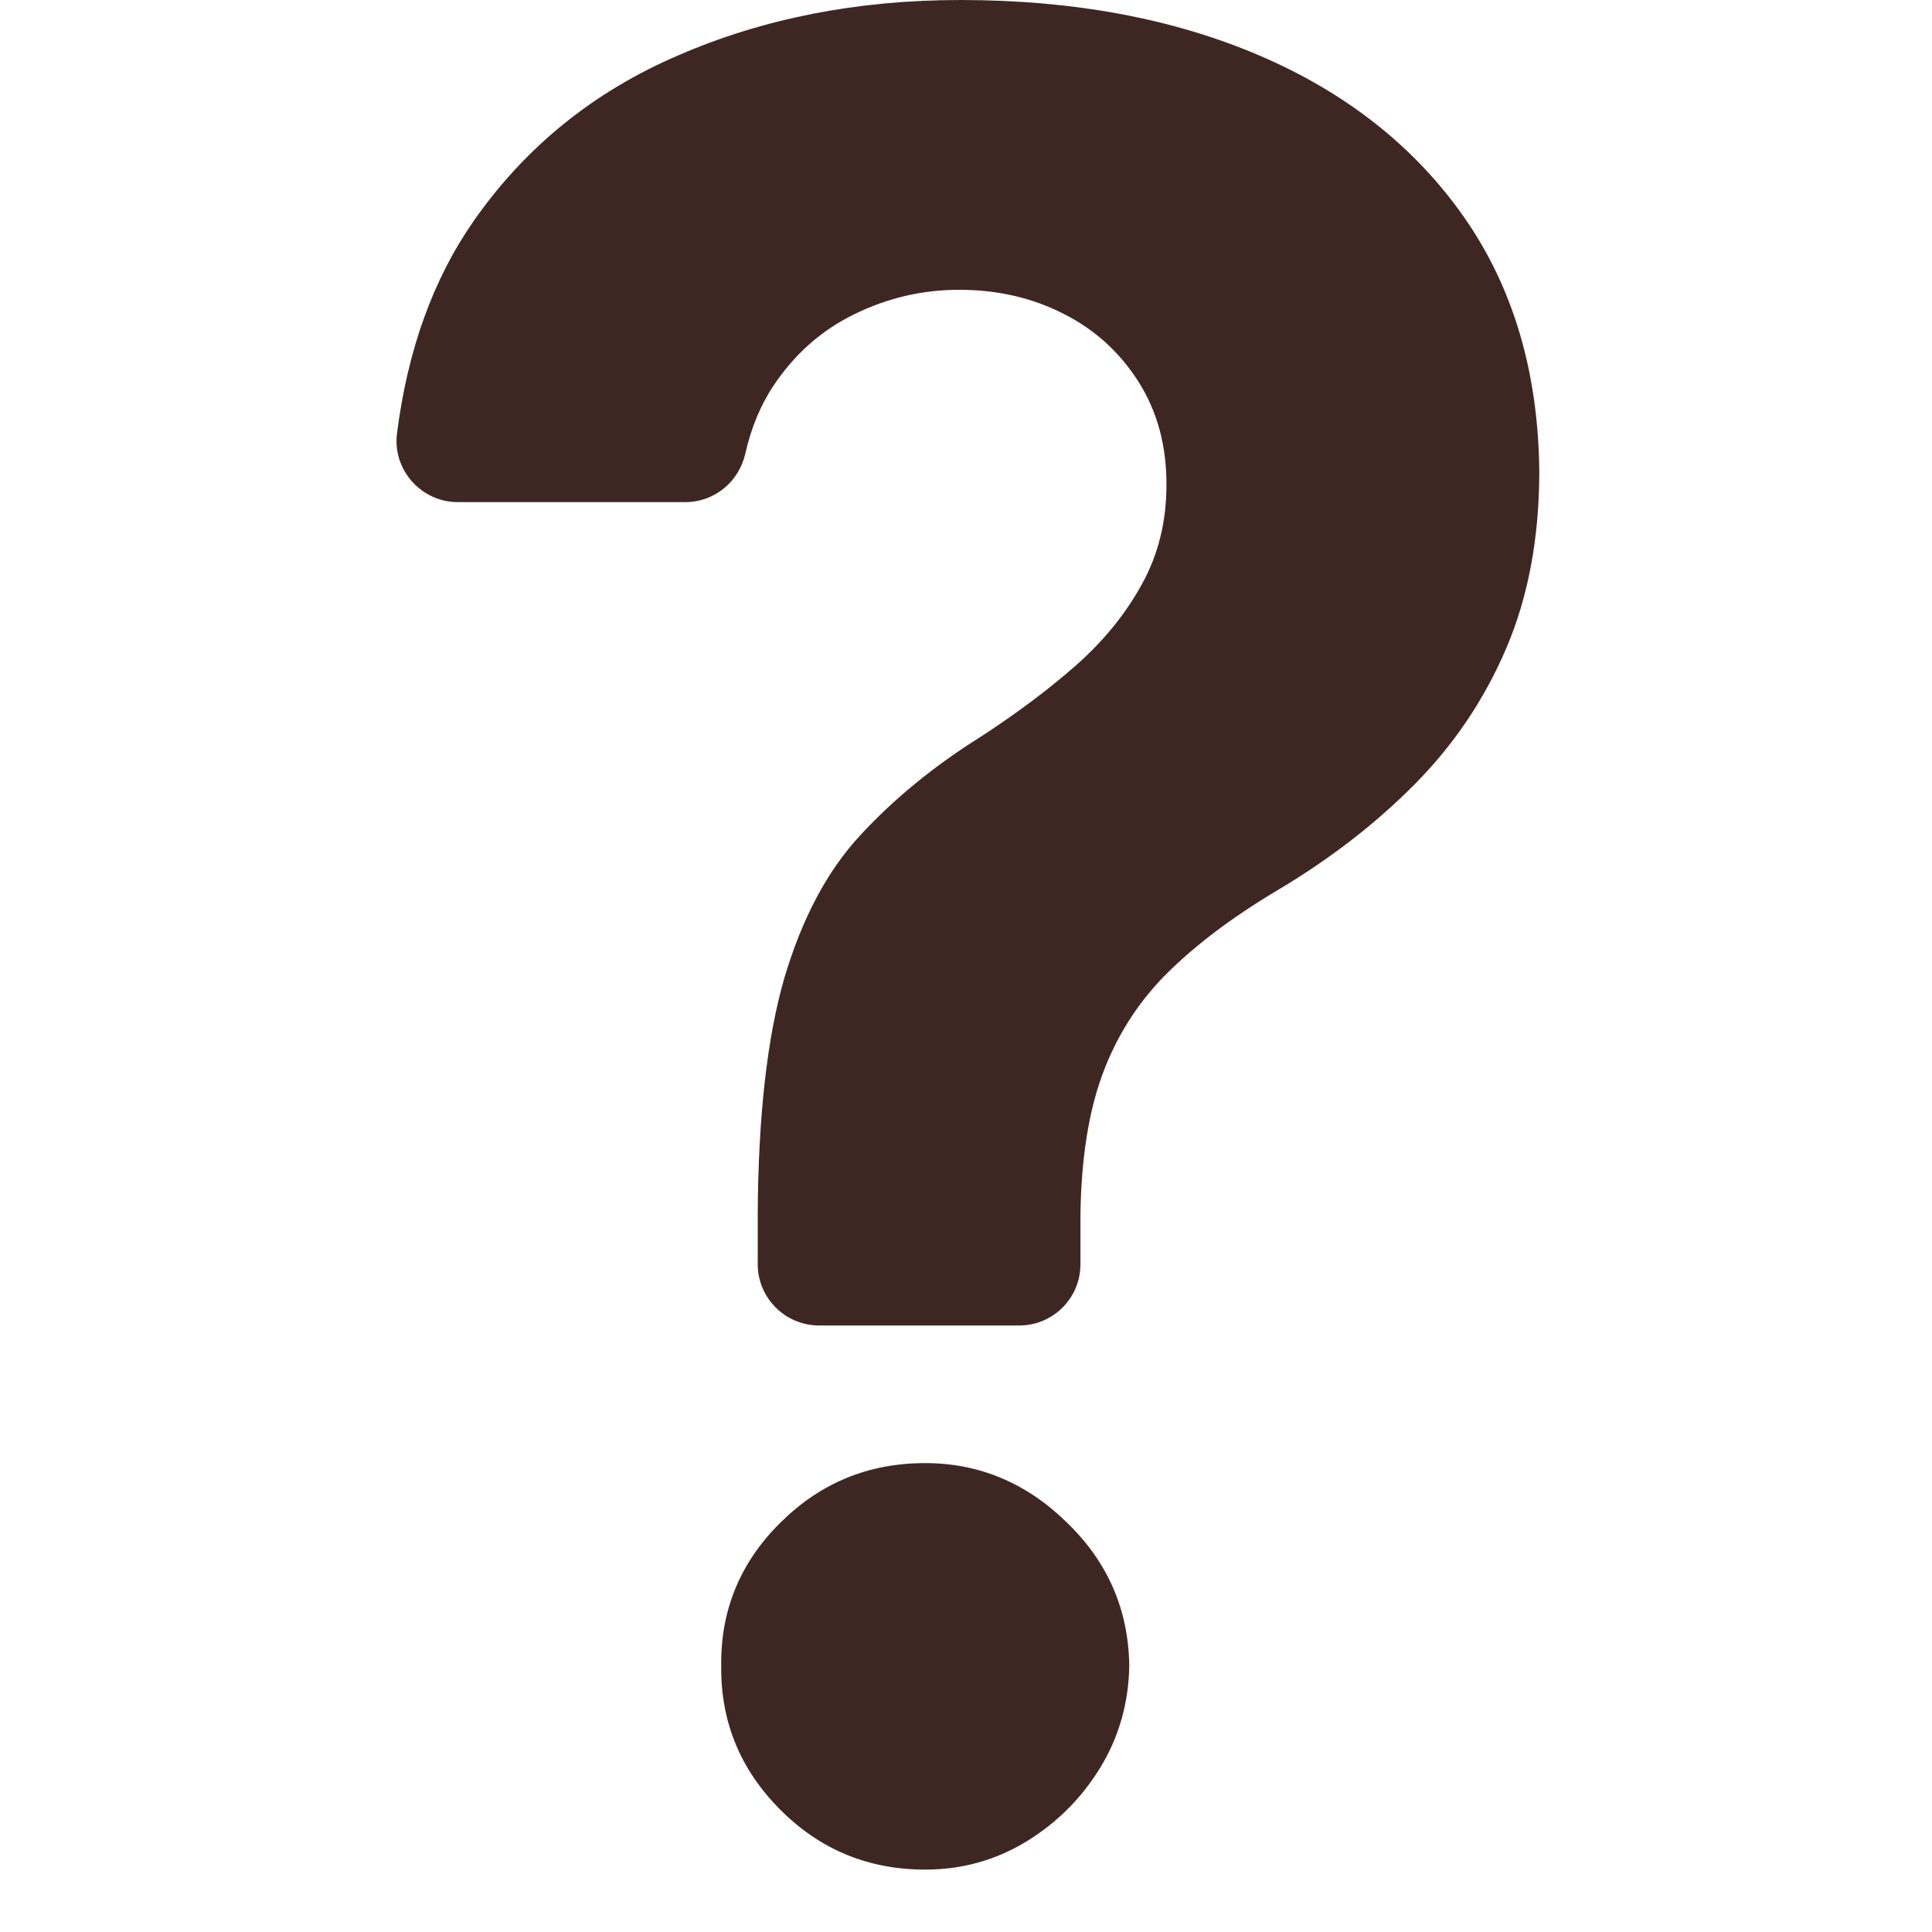
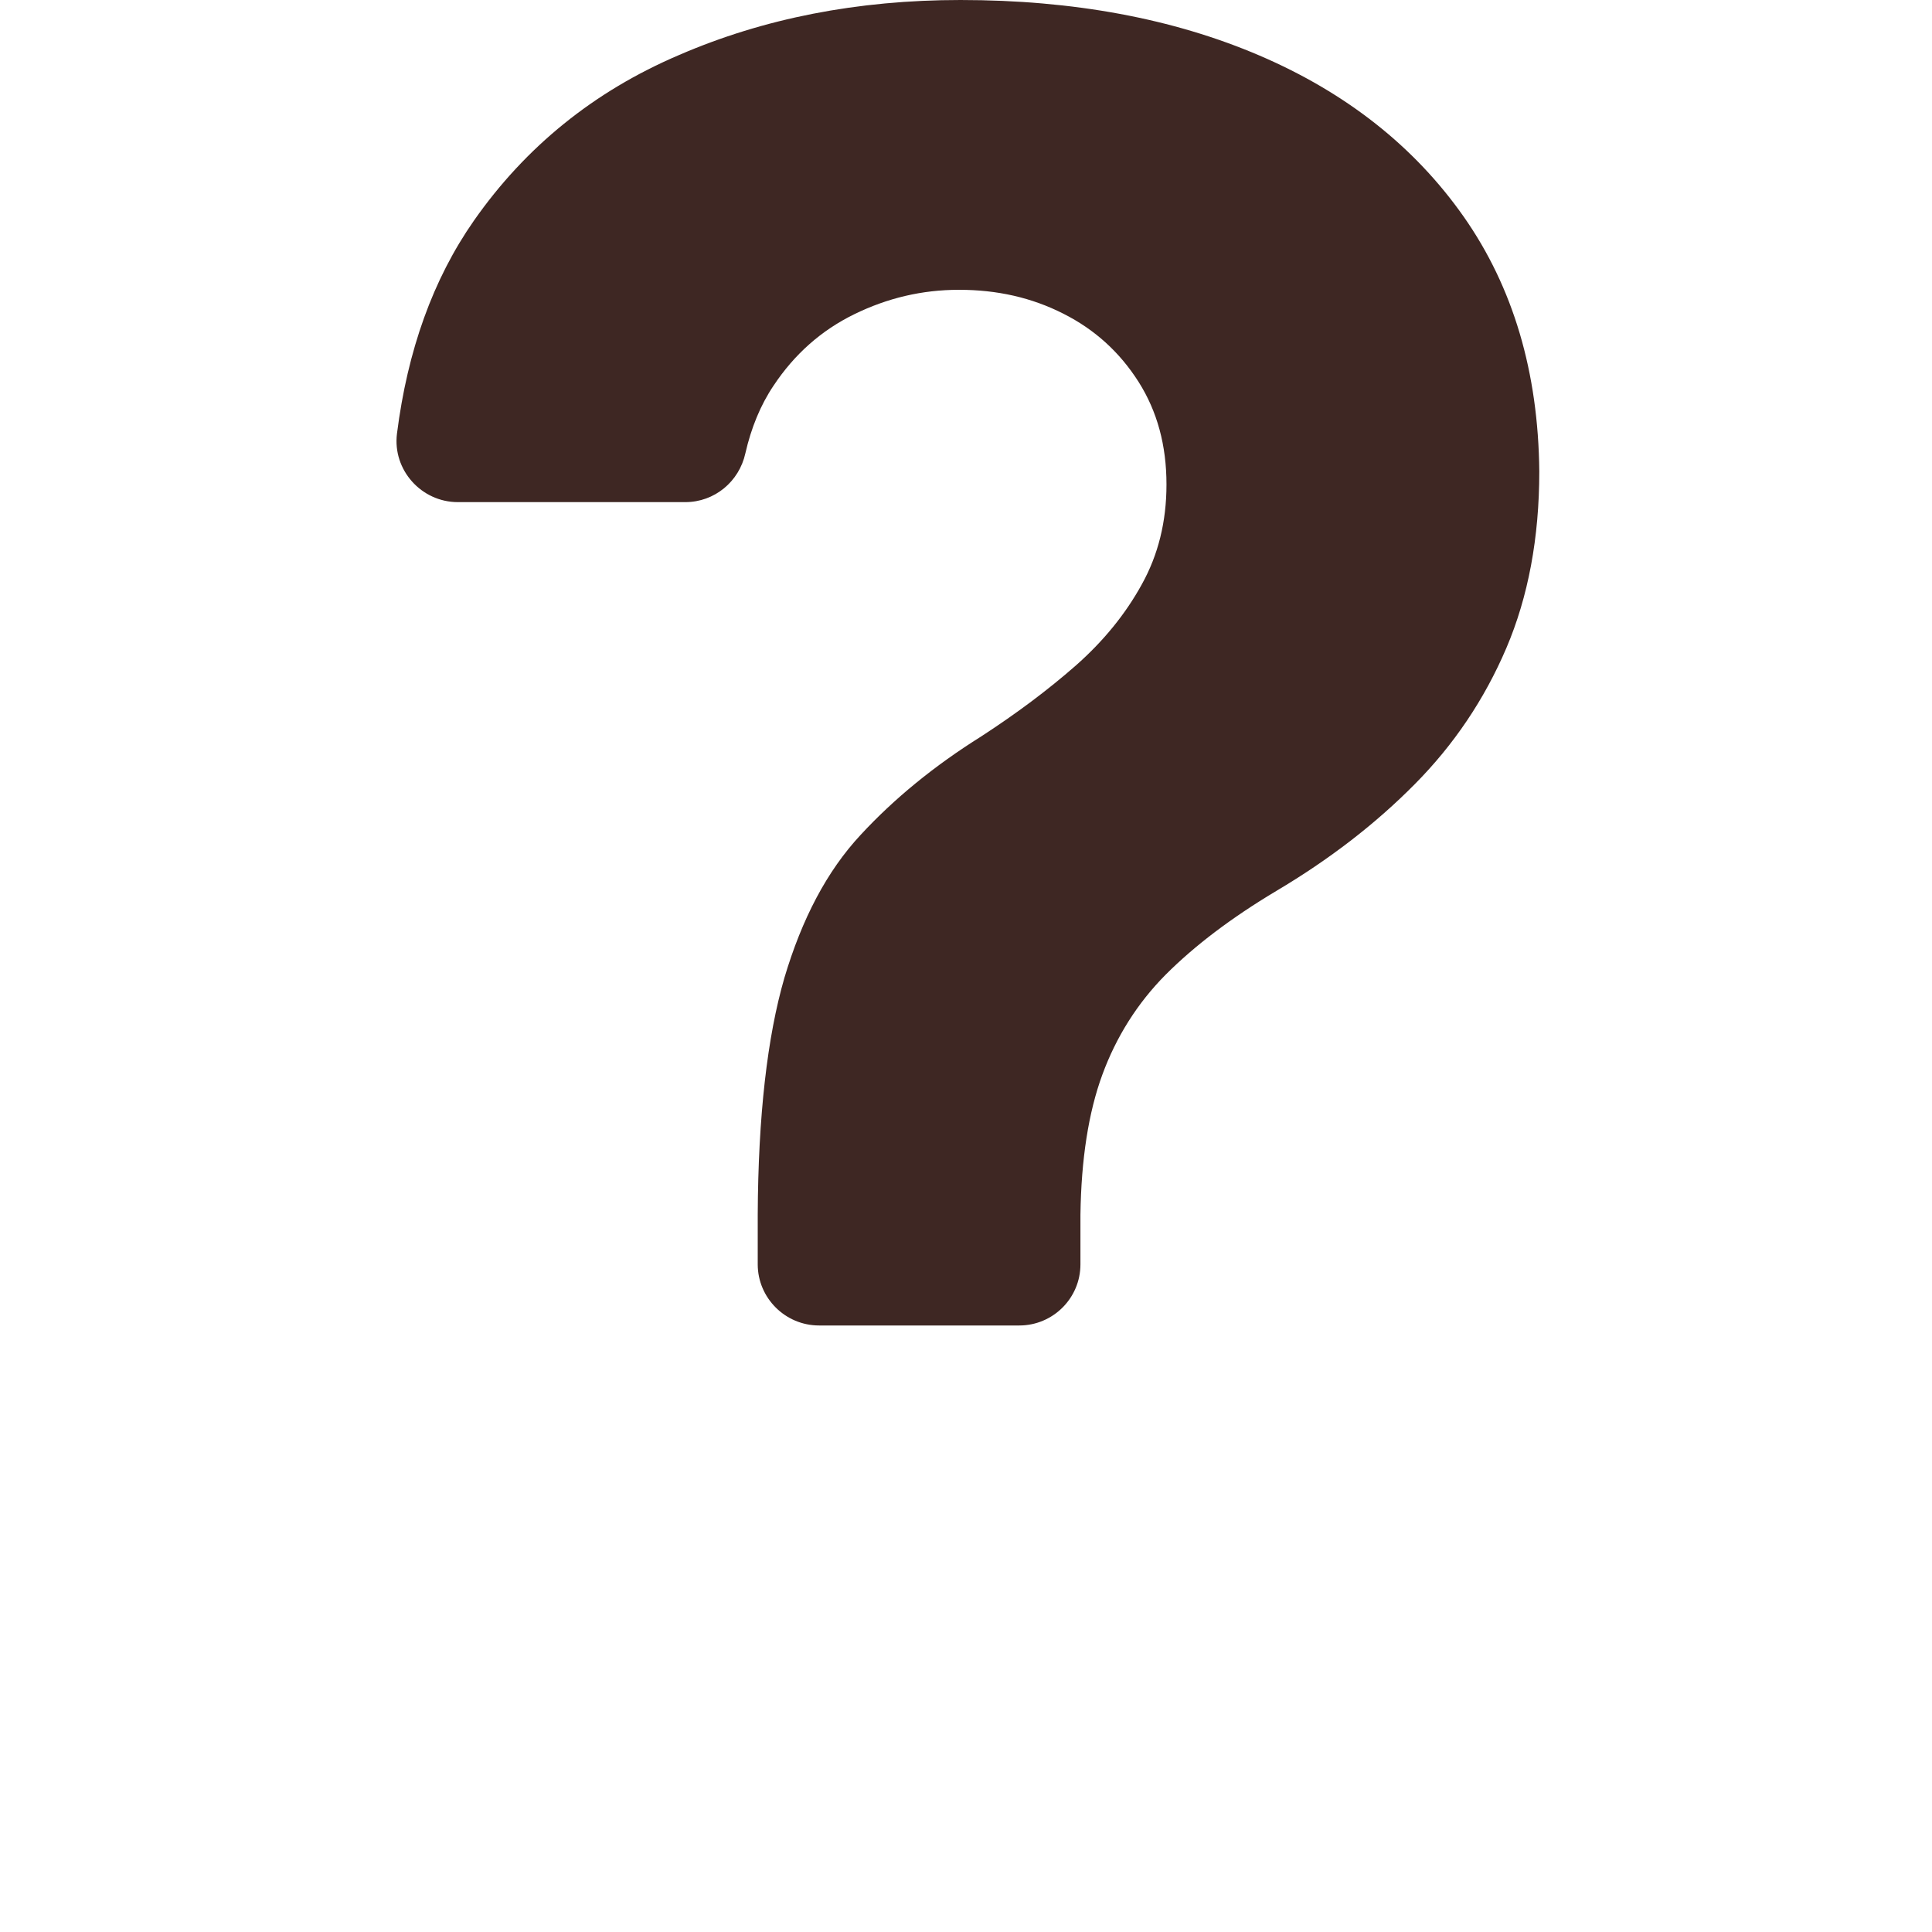
<svg xmlns="http://www.w3.org/2000/svg" version="1.0" preserveAspectRatio="xMidYMid meet" height="40" viewBox="0 0 30 30" zoomAndPan="magnify" width="40">
  <defs>
    <clipPath id="5a339d909a">
      <path clip-rule="nonzero" d="M 6.09 0 L 24 0 L 24 21 L 6.09 21 Z M 6.09 0" />
    </clipPath>
    <clipPath id="4939ca0735">
-       <path clip-rule="nonzero" d="M 11 22 L 18 22 L 18 29.031 L 11 29.031 Z M 11 22" />
-     </clipPath>
+       </clipPath>
  </defs>
  <g clip-path="url(#5a339d909a)">
    <path fill-rule="nonzero" fill-opacity="1" d="M 22.73 3.367 C 21.965 2.277 20.906 1.441 19.559 0.863 C 18.219 0.289 16.668 0 14.914 0 C 13.316 0 11.859 0.285 10.543 0.855 C 9.223 1.418 8.16 2.281 7.359 3.426 C 6.723 4.336 6.328 5.441 6.164 6.734 C 6.094 7.297 6.543 7.797 7.109 7.797 L 10.641 7.797 C 11.094 7.797 11.477 7.48 11.574 7.039 C 11.664 6.645 11.809 6.289 12.012 5.988 C 12.336 5.5 12.754 5.129 13.266 4.879 C 13.777 4.629 14.316 4.5 14.891 4.5 C 15.484 4.5 16.02 4.621 16.512 4.871 C 17 5.117 17.387 5.469 17.68 5.93 C 17.969 6.387 18.113 6.914 18.113 7.523 C 18.113 8.102 17.984 8.617 17.73 9.074 C 17.477 9.535 17.133 9.957 16.703 10.336 C 16.266 10.719 15.785 11.078 15.238 11.434 C 14.508 11.891 13.883 12.402 13.363 12.965 C 12.84 13.527 12.453 14.266 12.18 15.184 C 11.914 16.102 11.773 17.328 11.766 18.863 L 11.766 19.633 C 11.766 20.152 12.191 20.582 12.719 20.582 L 15.828 20.582 C 16.348 20.582 16.777 20.16 16.777 19.633 L 16.777 18.863 C 16.789 18 16.902 17.273 17.117 16.688 C 17.332 16.102 17.66 15.578 18.102 15.133 C 18.551 14.684 19.117 14.254 19.816 13.836 C 20.645 13.344 21.359 12.793 21.969 12.176 C 22.574 11.566 23.051 10.859 23.391 10.062 C 23.73 9.266 23.902 8.352 23.902 7.32 C 23.887 5.777 23.496 4.461 22.73 3.367 Z M 22.73 3.367" fill="#3e2723" />
  </g>
  <g clip-path="url(#4939ca0735)">
-     <path fill-rule="nonzero" fill-opacity="1" d="M 14.367 22.719 C 13.484 22.719 12.738 23.027 12.117 23.645 C 11.496 24.258 11.188 25.004 11.199 25.863 C 11.188 26.734 11.496 27.48 12.117 28.102 C 12.738 28.723 13.484 29.031 14.367 29.031 C 14.934 29.031 15.453 28.887 15.926 28.602 C 16.402 28.312 16.785 27.934 17.082 27.453 C 17.375 26.973 17.527 26.441 17.535 25.863 C 17.523 24.996 17.203 24.258 16.57 23.645 C 15.941 23.027 15.203 22.719 14.367 22.719 Z M 14.367 22.719" fill="#3e2723" />
-   </g>
+     </g>
</svg>